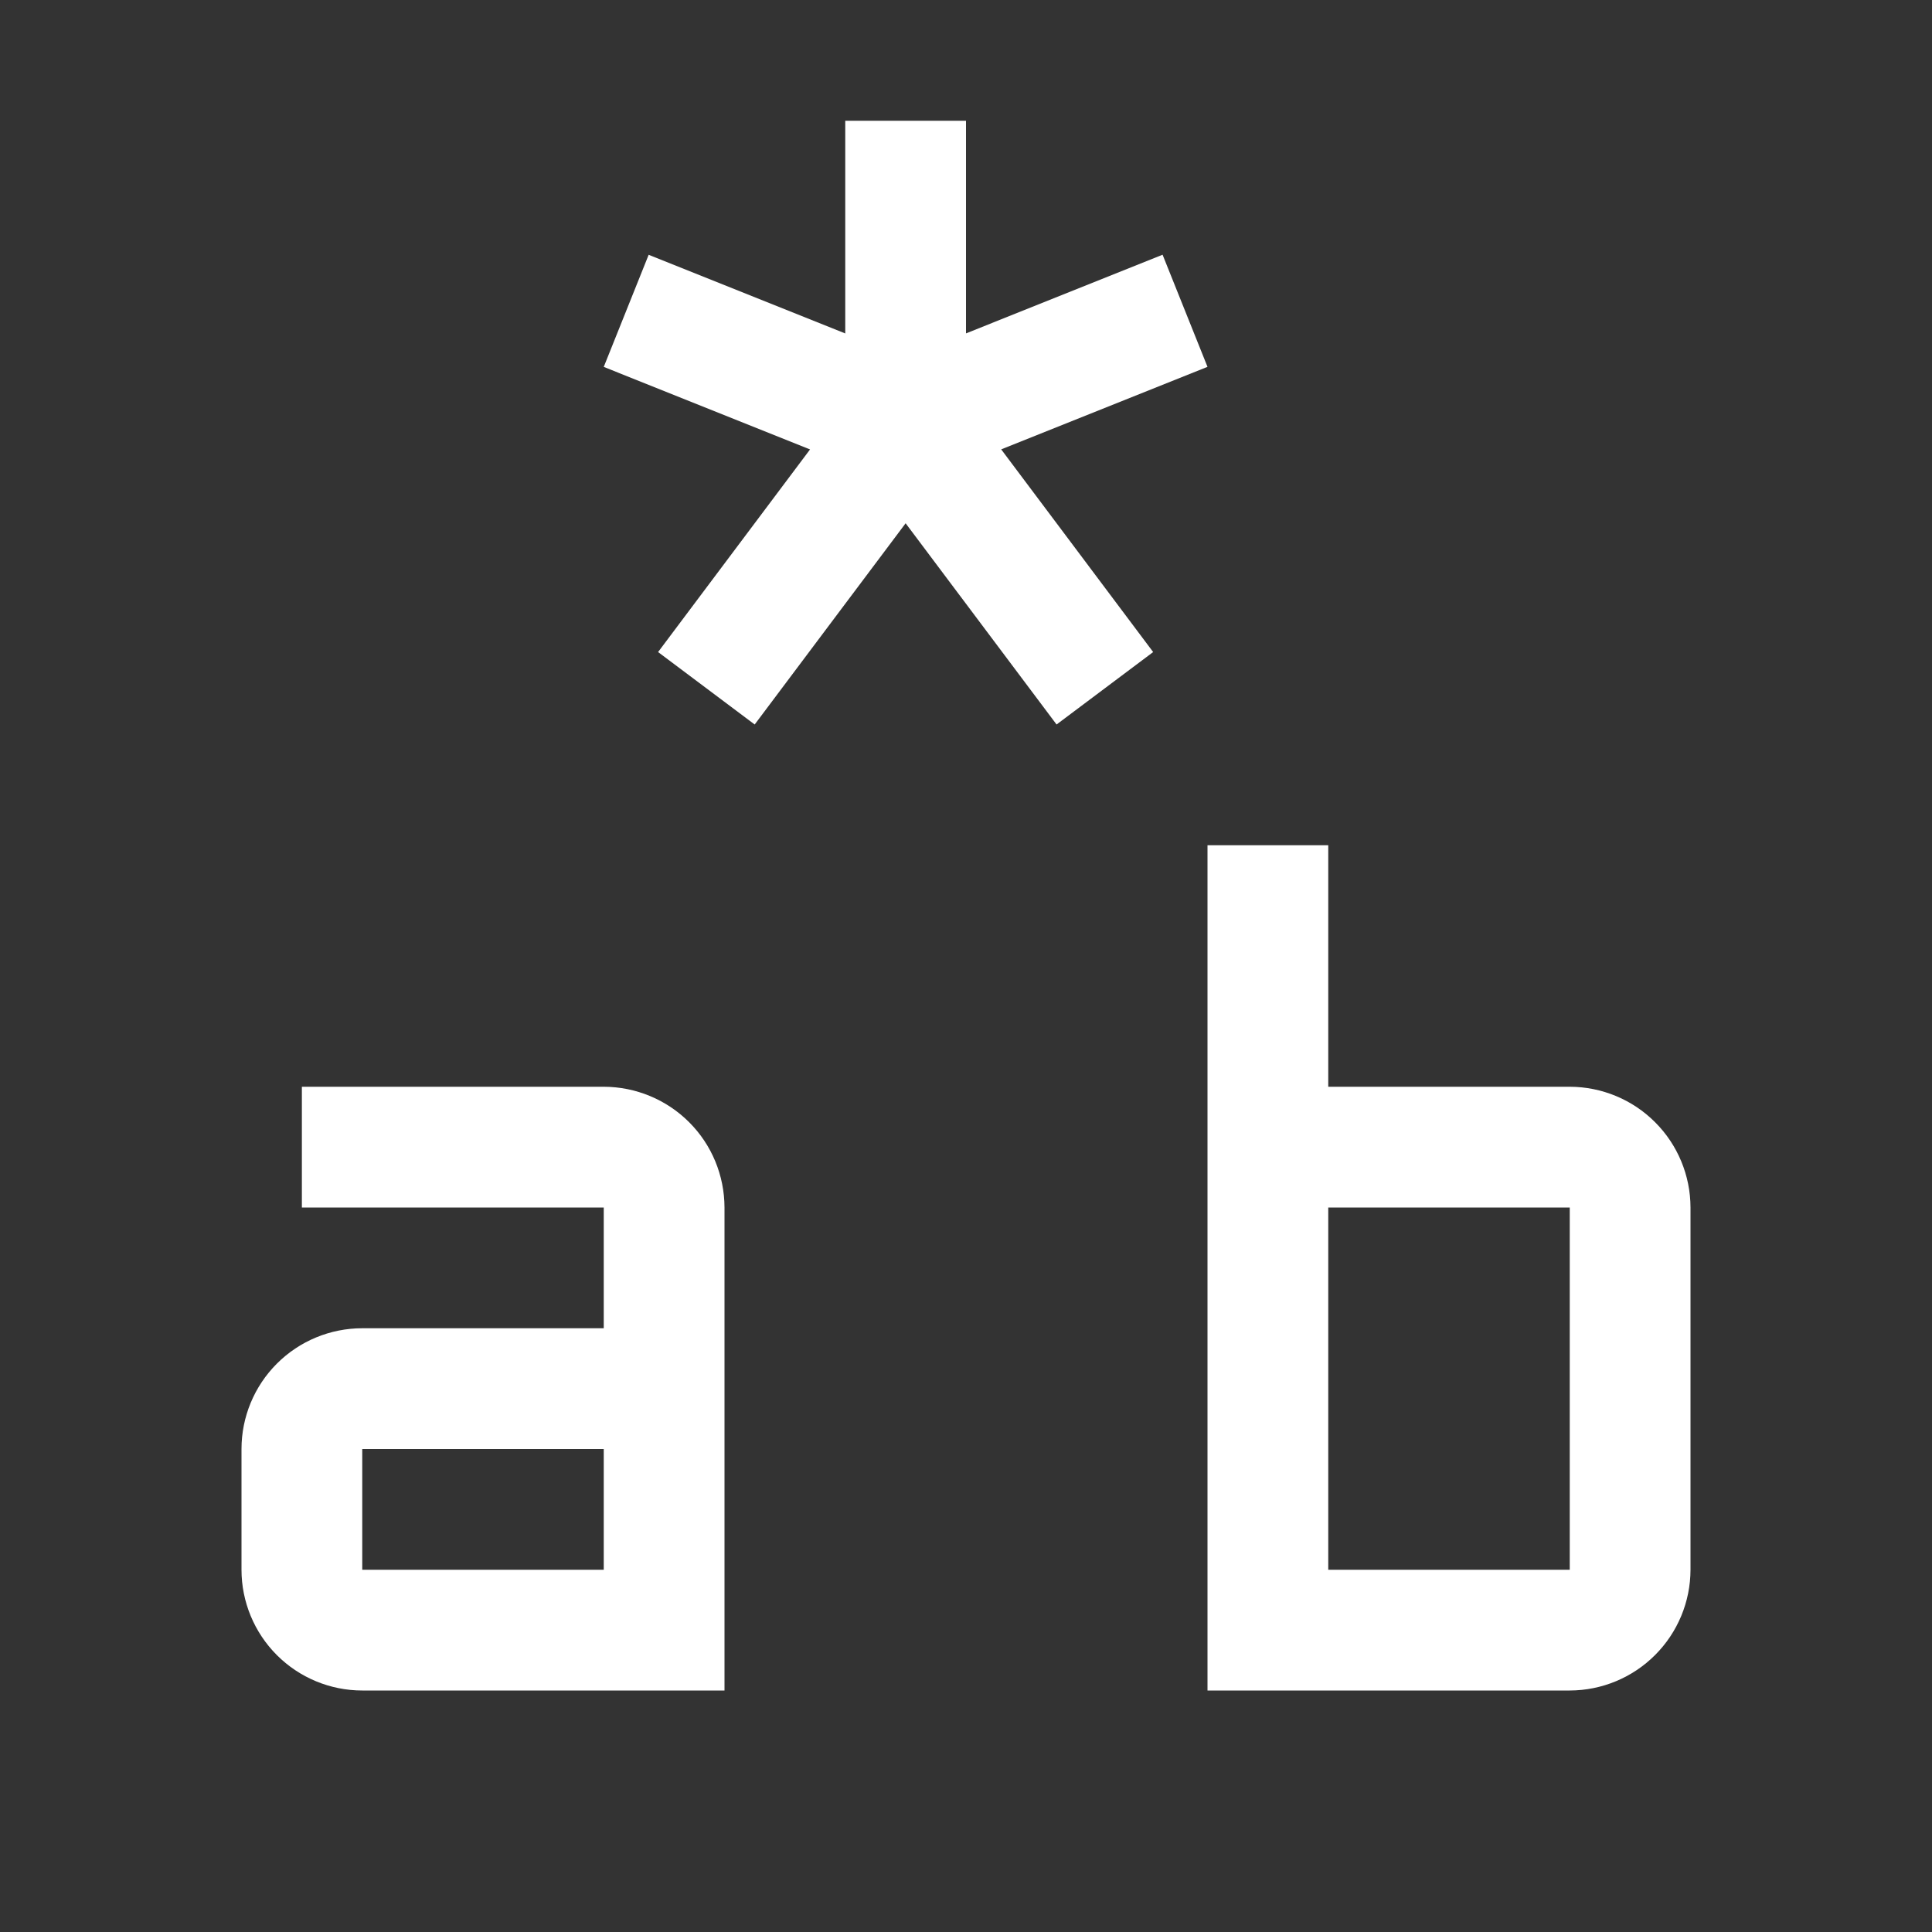
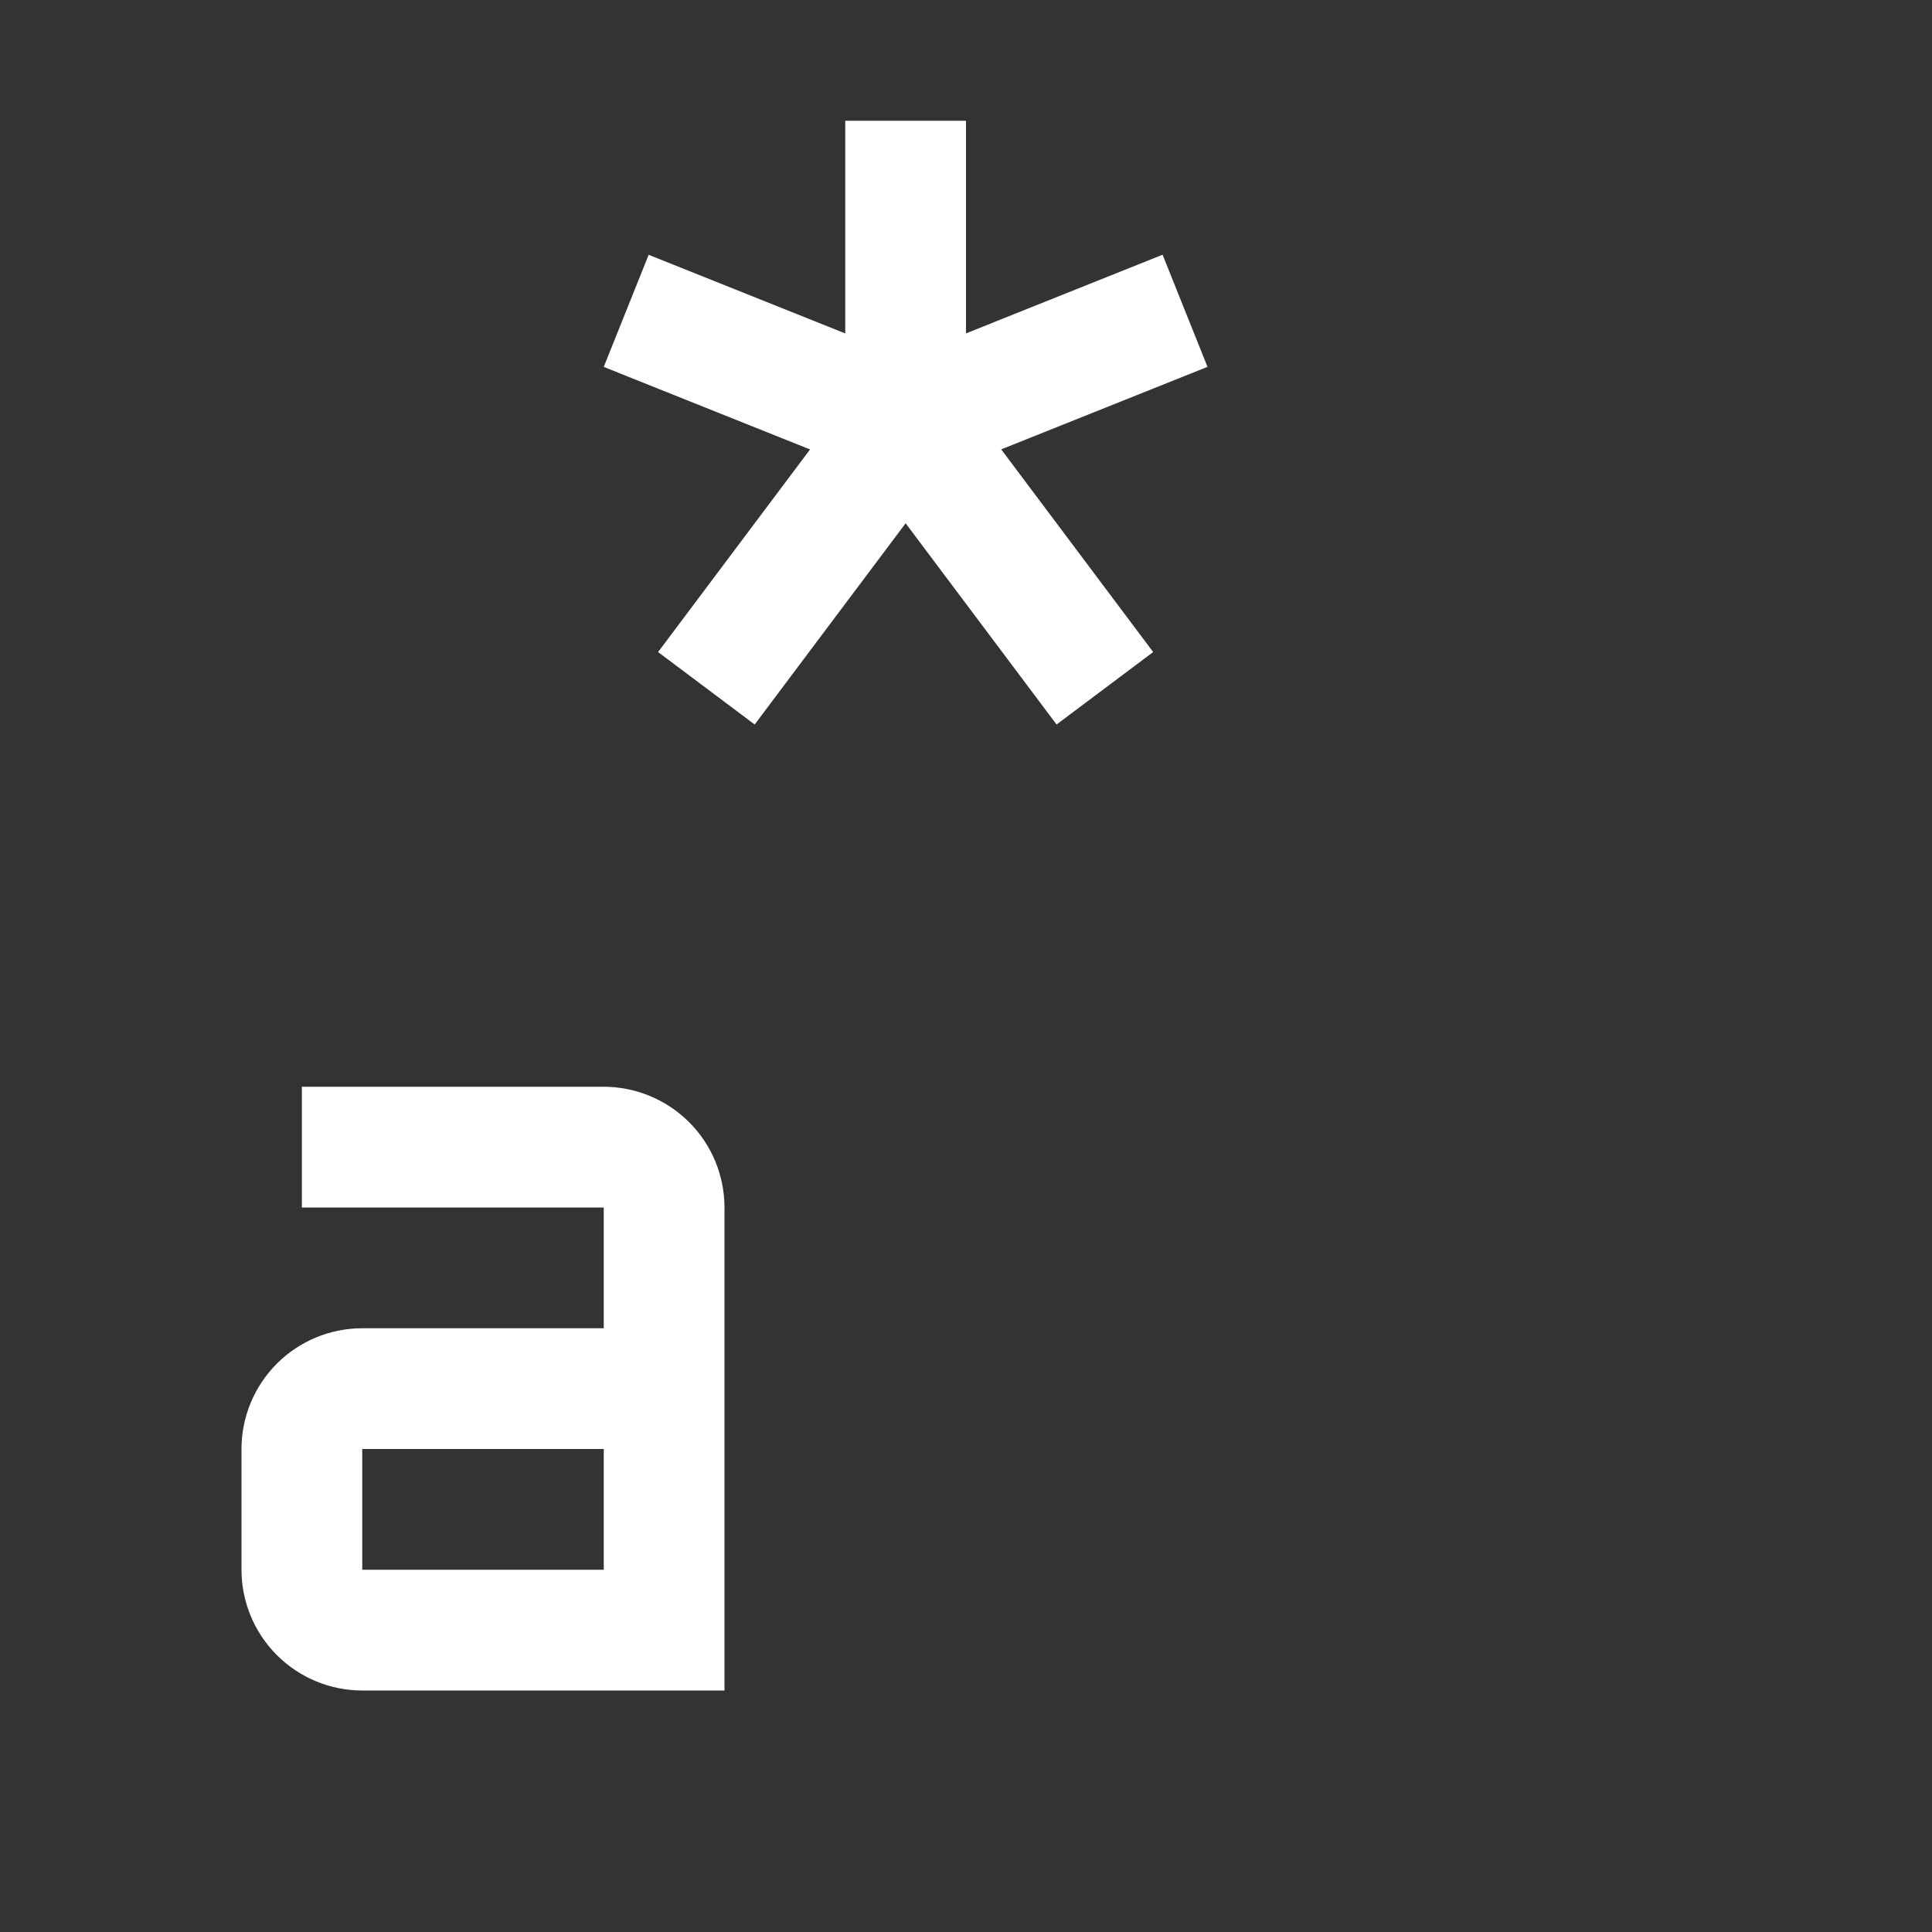
<svg xmlns="http://www.w3.org/2000/svg" width="32" height="32" viewBox="0 0 32 32" fill="none">
  <rect x="0" y="0" width="32" height="32" fill="#333333" stroke="none" />
  <g clip-path="url(#clip0_1472_2757)">
-     <path d="M26 18H22V14H20V28H26C26.53 27.999 27.038 27.788 27.413 27.413C27.788 27.038 27.999 26.53 28 26V20C27.999 19.47 27.788 18.961 27.413 18.587C27.039 18.212 26.53 18.001 26 18ZM22 26V20H26V26H22Z" fill="white" />
    <path d="M20 6.076L19.256 4.219L16 5.522V2H14V5.523L10.744 4.22L10 6.077L13.417 7.444L10.9 10.8L12.5 12L15 8.667L17.5 12L19.1 10.8L16.583 7.443L20 6.076Z" fill="white" />
    <path d="M10 18H5V20H10V22H6C5.47 22 4.961 22.211 4.586 22.586C4.211 22.961 4 23.47 4 24V26C4 26.53 4.211 27.039 4.586 27.414C4.961 27.789 5.47 28 6 28H12V20C11.999 19.47 11.789 18.961 11.414 18.587C11.039 18.212 10.53 18.001 10 18ZM10 26H6V24H10V26Z" fill="white" />
  </g>
  <defs>
    <clipPath id="clip0_1472_2757">
      <rect width="32" height="32" fill="white" />
    </clipPath>
  </defs>
</svg>